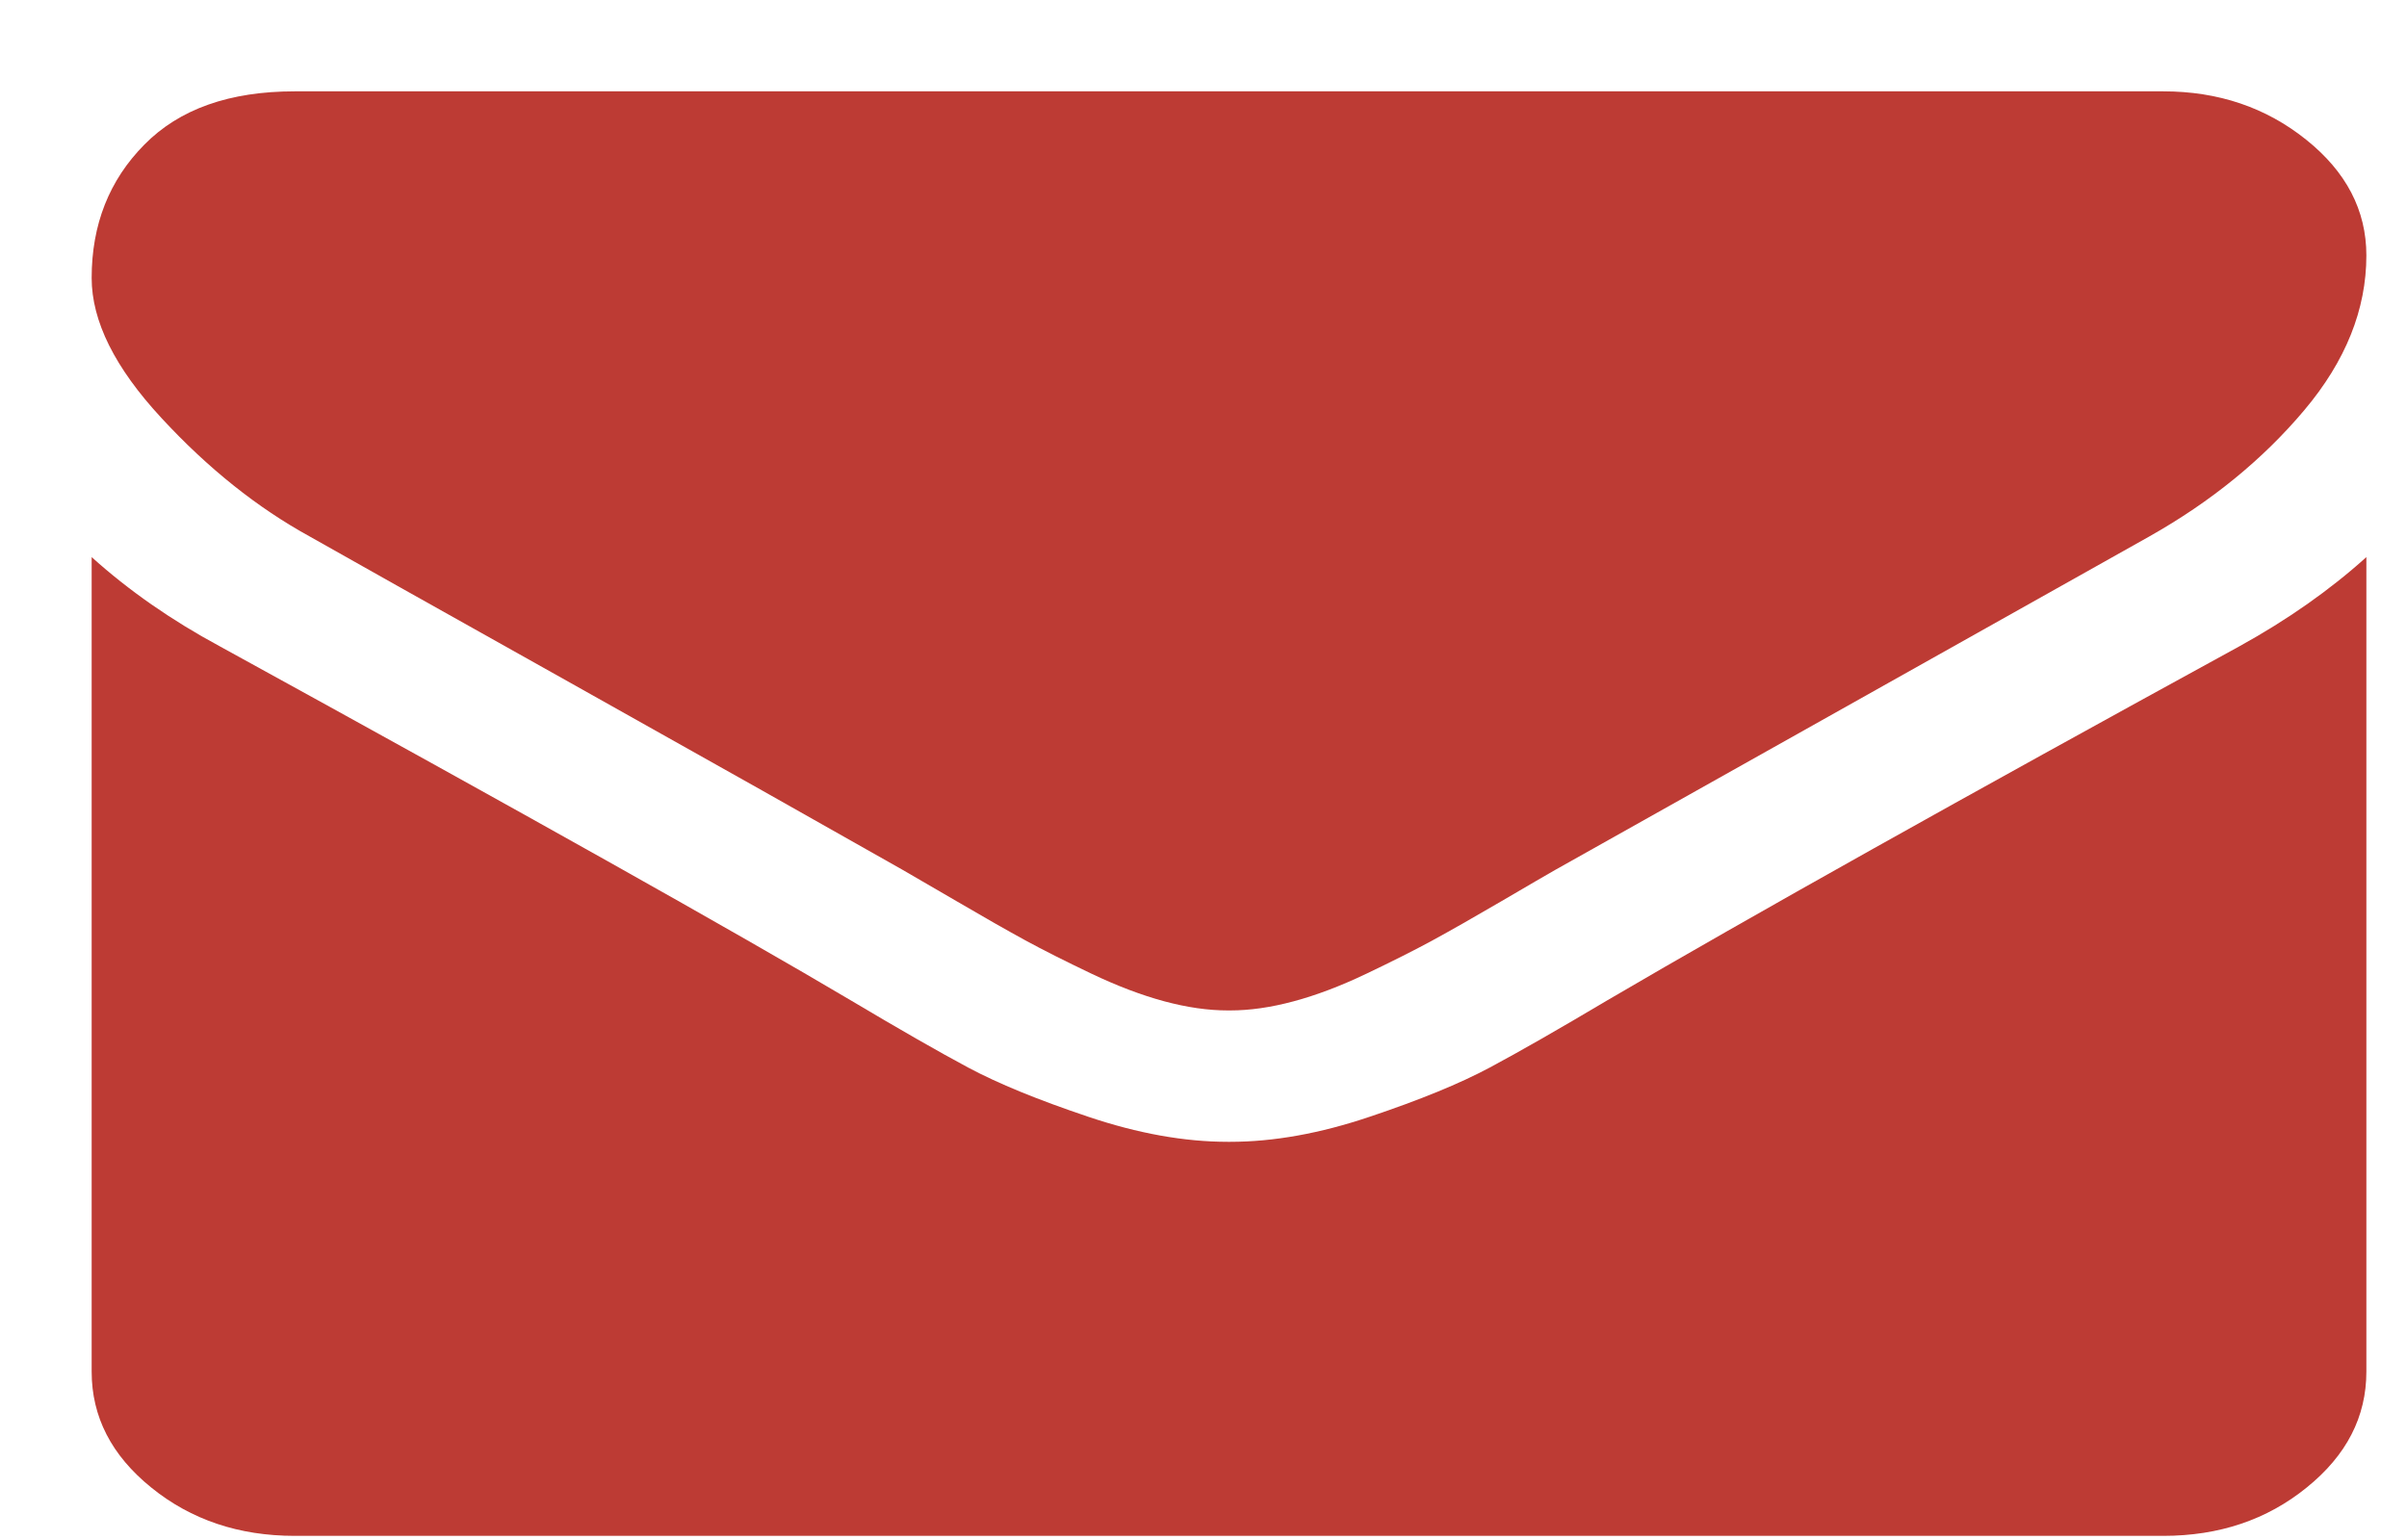
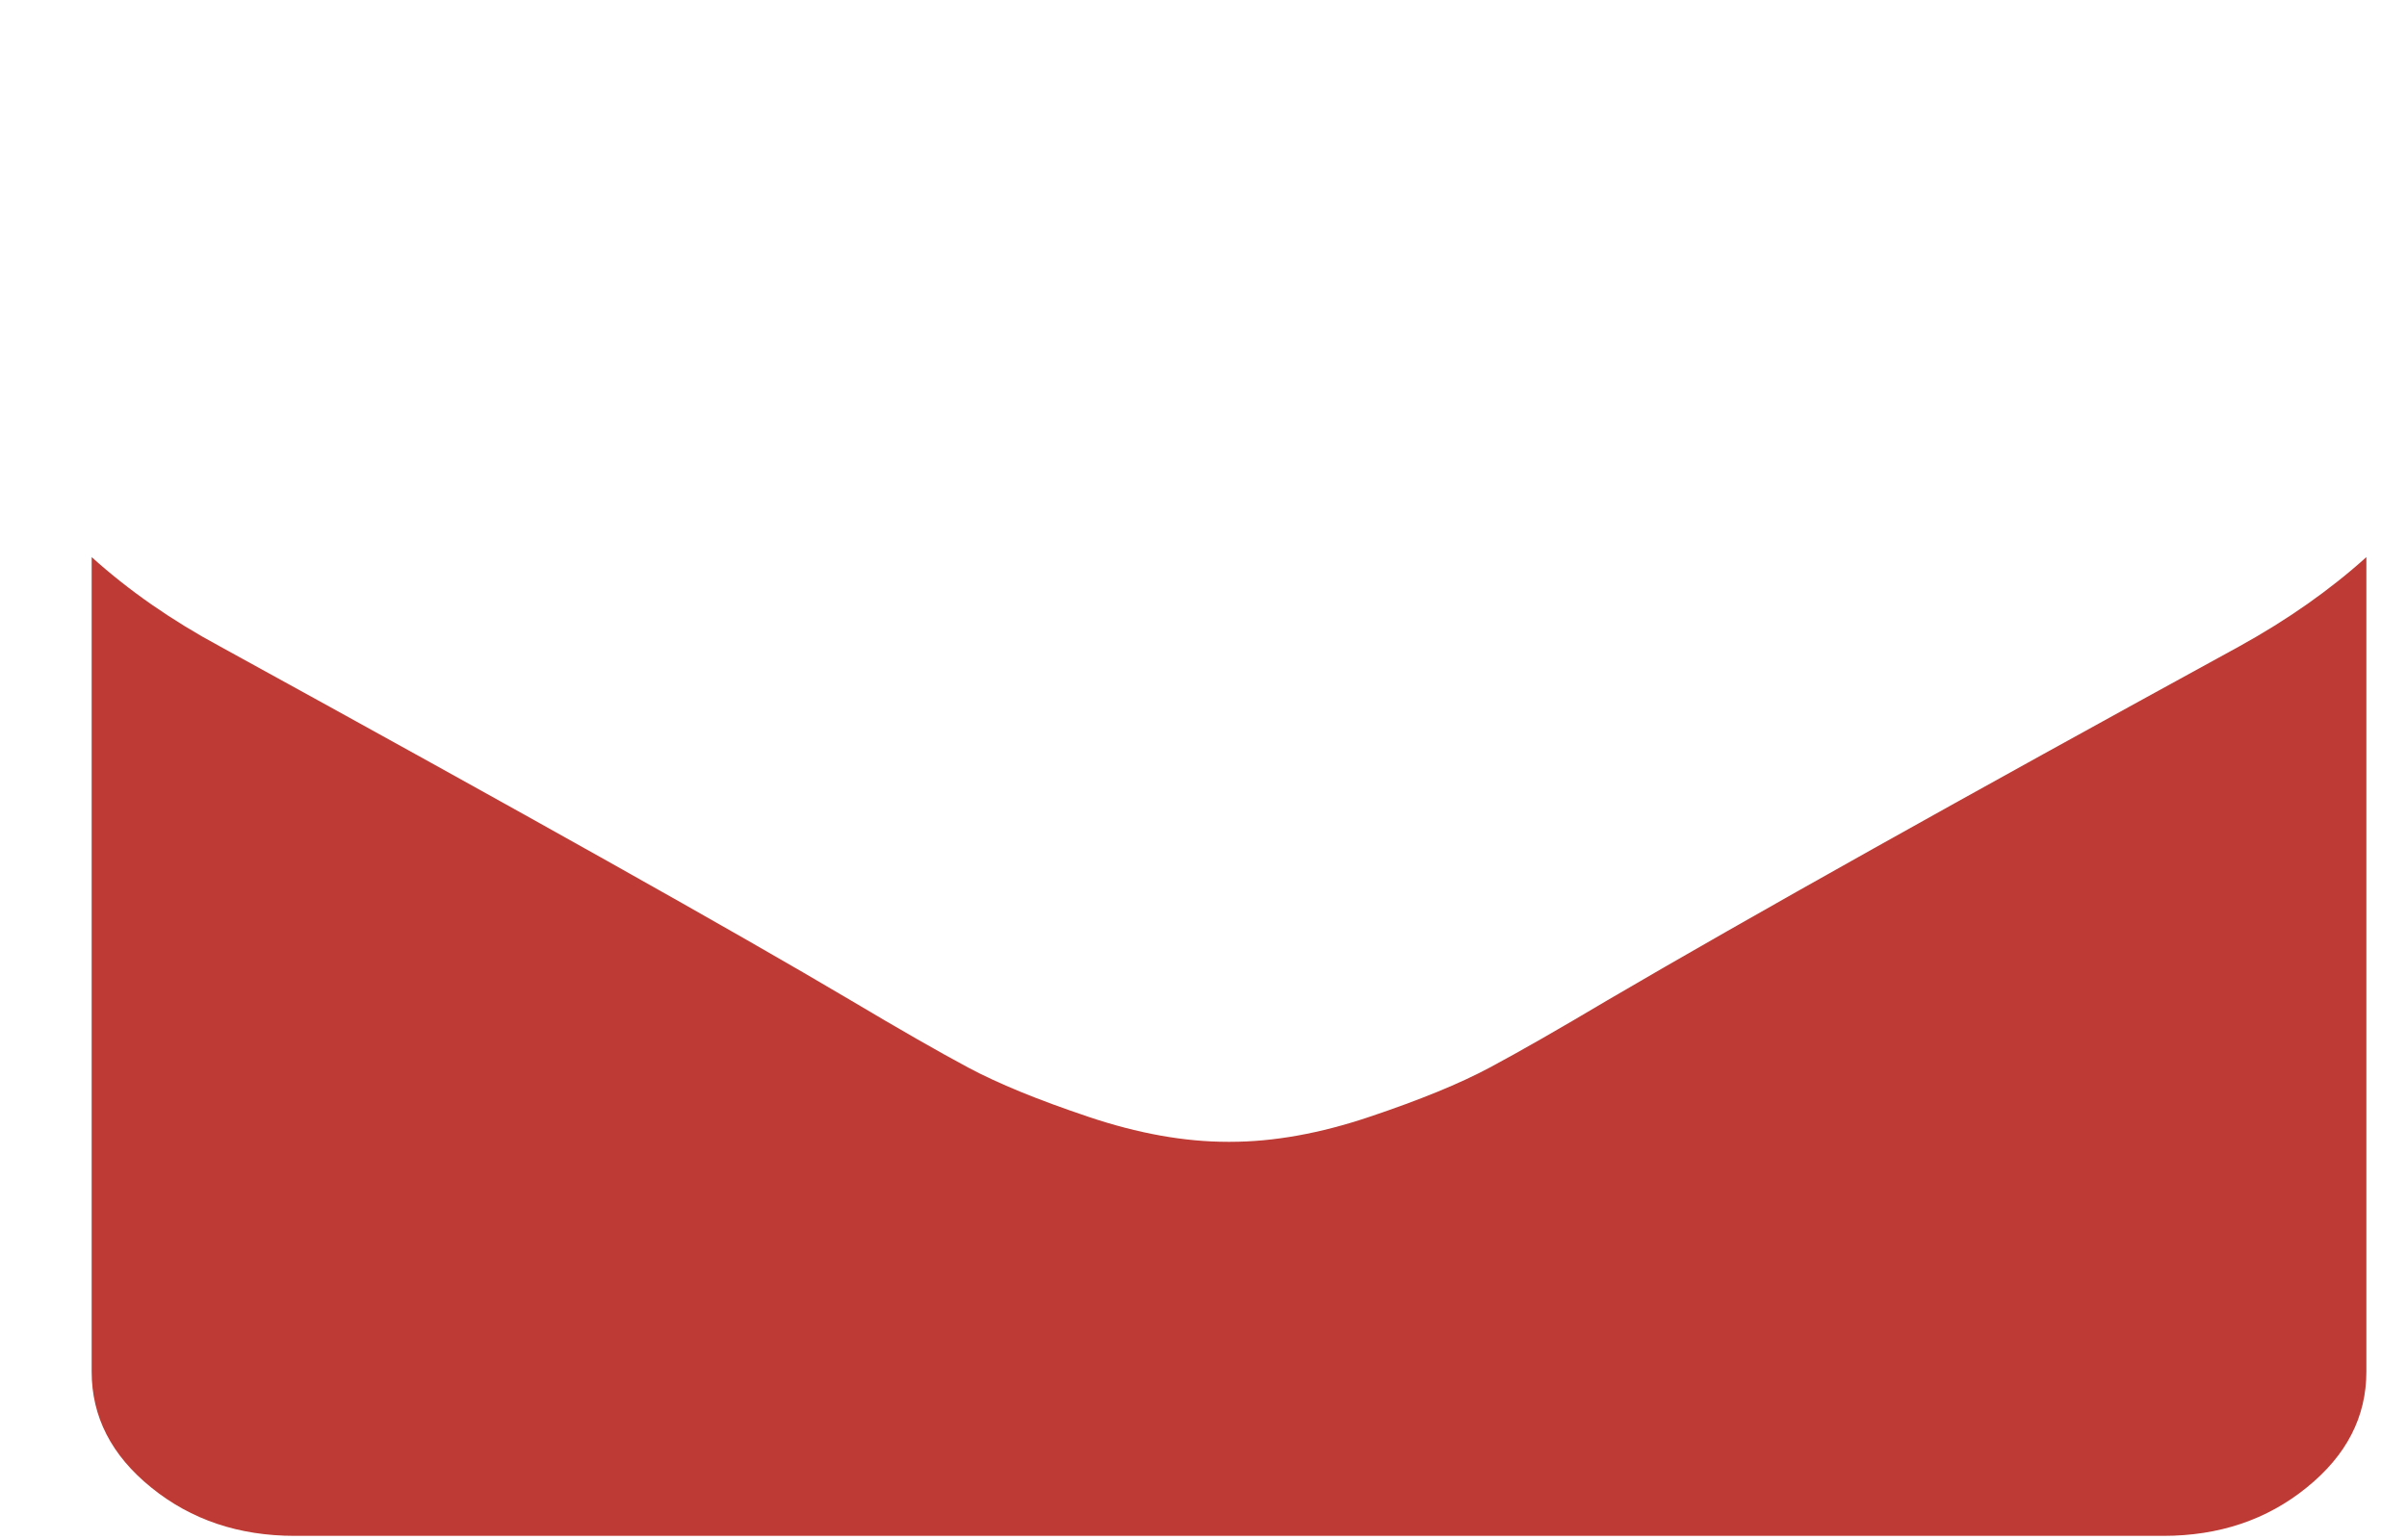
<svg xmlns="http://www.w3.org/2000/svg" width="25" height="16" viewBox="0 0 25 16" fill="none">
-   <path d="M3.219 5.575C3.518 5.745 4.419 6.251 5.922 7.093C7.425 7.935 8.576 8.584 9.376 9.038C9.464 9.088 9.651 9.197 9.937 9.364C10.222 9.531 10.46 9.666 10.648 9.769C10.837 9.872 11.066 9.987 11.334 10.115C11.602 10.243 11.855 10.339 12.092 10.403C12.33 10.467 12.549 10.498 12.752 10.498H12.765H12.778C12.98 10.498 13.2 10.467 13.437 10.403C13.675 10.339 13.928 10.243 14.195 10.115C14.463 9.987 14.692 9.872 14.881 9.769C15.07 9.666 15.307 9.531 15.593 9.364C15.878 9.197 16.065 9.088 16.153 9.038C16.962 8.584 19.019 7.429 22.323 5.574C22.965 5.212 23.501 4.775 23.932 4.263C24.363 3.752 24.578 3.215 24.578 2.654C24.578 2.185 24.369 1.784 23.951 1.45C23.534 1.116 23.04 0.949 22.468 0.949H3.061C2.384 0.949 1.863 1.133 1.499 1.503C1.134 1.872 0.952 2.334 0.952 2.888C0.952 3.336 1.193 3.821 1.677 4.343C2.16 4.866 2.674 5.276 3.219 5.575Z" fill="#BD3B34" />
  <path d="M23.259 6.715C20.377 8.293 18.188 9.518 16.694 10.393C16.193 10.691 15.786 10.924 15.474 11.091C15.162 11.258 14.747 11.428 14.228 11.602C13.71 11.777 13.227 11.863 12.778 11.863H12.765H12.752C12.303 11.863 11.82 11.777 11.301 11.602C10.783 11.428 10.367 11.258 10.055 11.091C9.743 10.924 9.337 10.691 8.836 10.393C7.649 9.689 5.465 8.463 2.283 6.715C1.782 6.445 1.338 6.136 0.952 5.788V14.251C0.952 14.72 1.158 15.121 1.571 15.455C1.984 15.79 2.481 15.957 3.061 15.957H22.468C23.049 15.957 23.545 15.79 23.958 15.455C24.372 15.121 24.578 14.72 24.578 14.251V5.788C24.2 6.129 23.761 6.438 23.259 6.715Z" fill="#BD3B34" />
</svg>